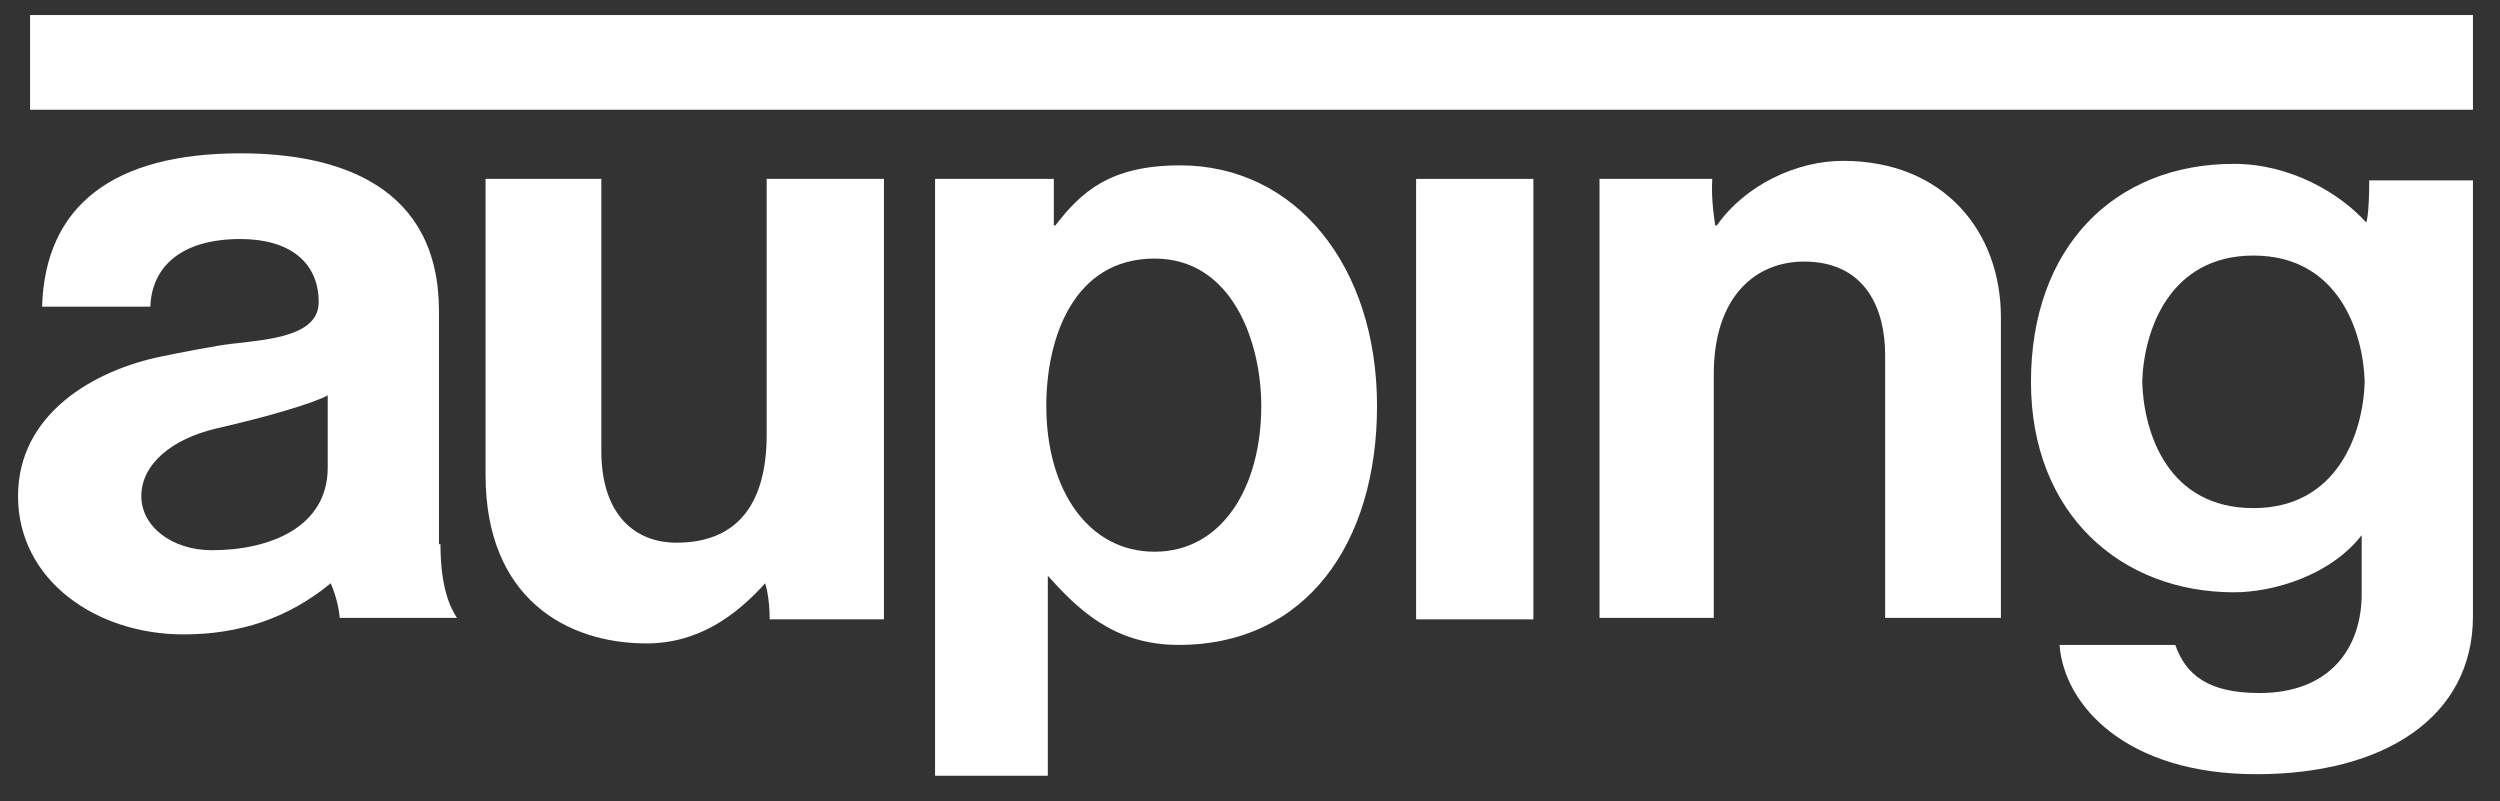
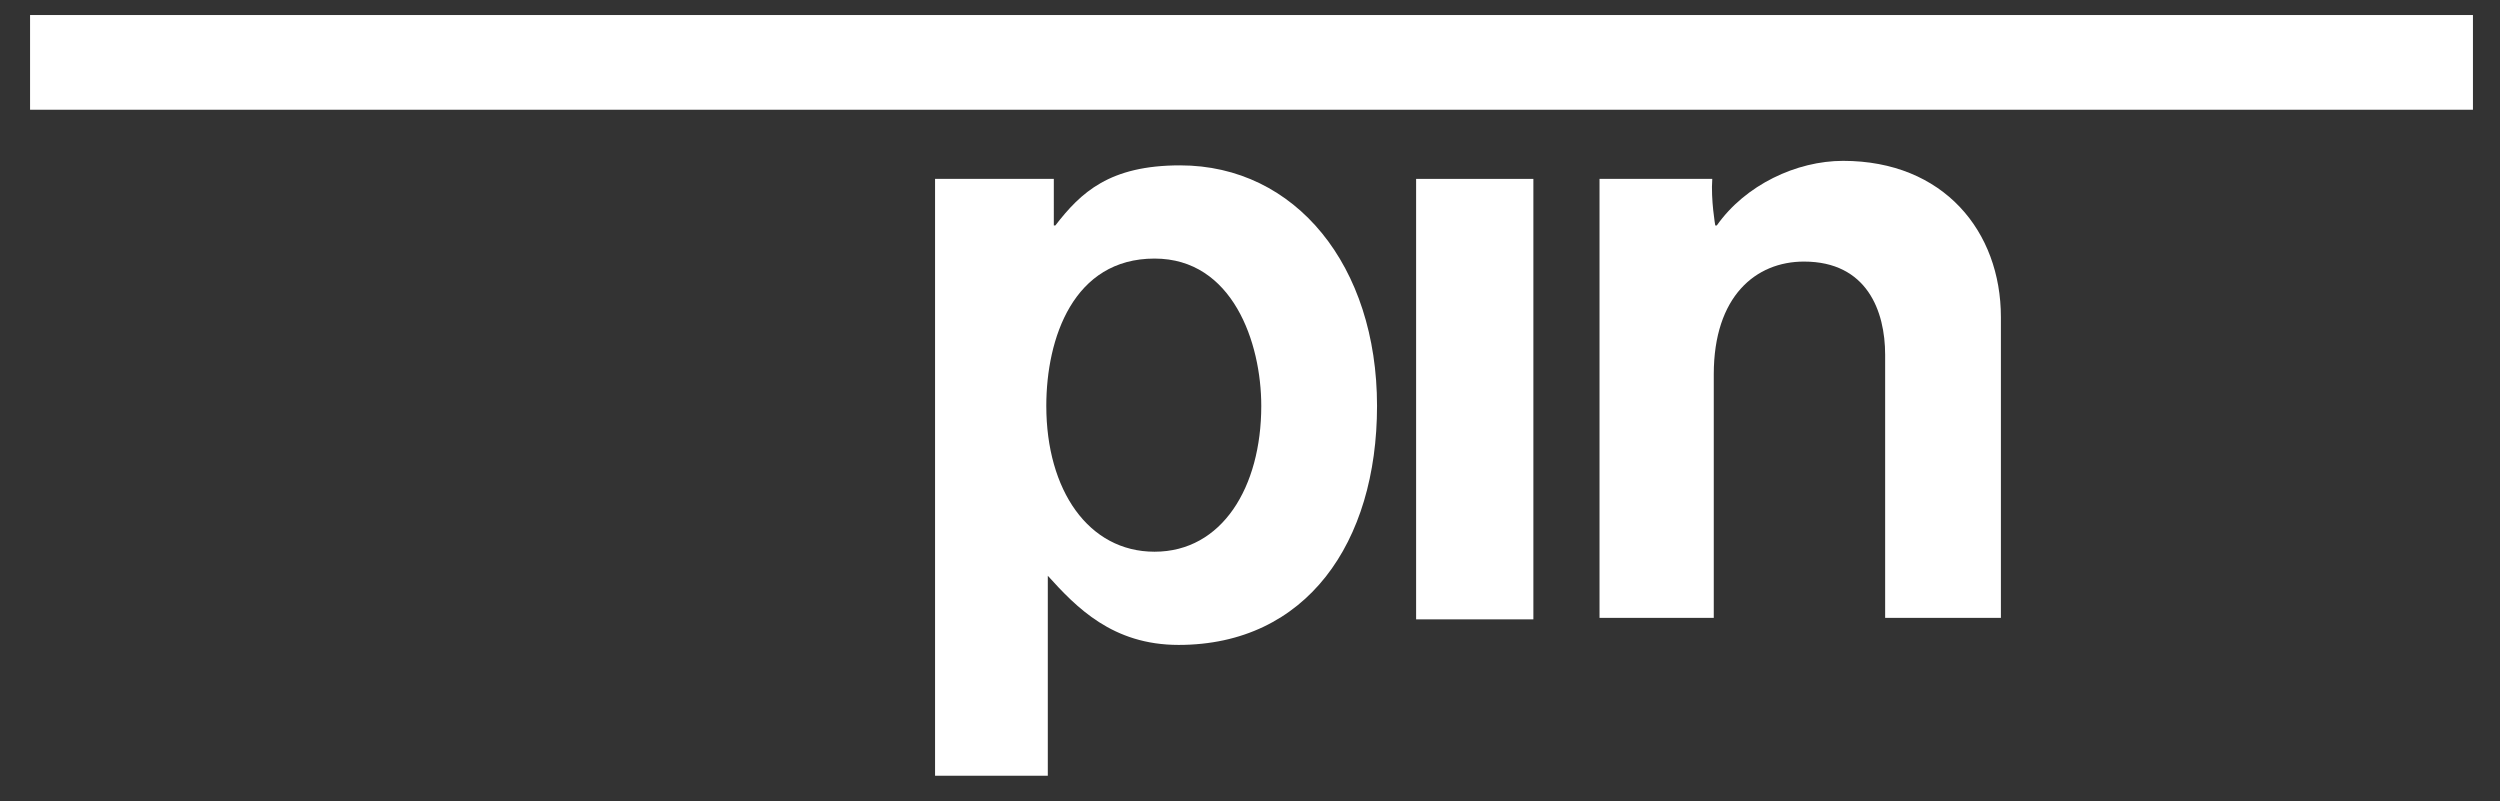
<svg xmlns="http://www.w3.org/2000/svg" version="1.1" id="Auping_logo" x="0px" y="0px" viewBox="0 0 166.3 53.3" style="enable-background:new 0 0 166.3 53.3;" xml:space="preserve">
  <rect x="0" y="0" width="166.3" height="53.3" fill="#333333" stroke="none" />
  <style type="text/css">
	.st0{fill:#FFFFFF;}
</style>
  <g>
    <g>
-       <path class="st0" d="M29.3,36.2c0,3,0.7,4.3,1.1,4.9h-7.8c-0.1-1.2-0.6-2.3-0.6-2.3c-2.8,2.3-6,3.4-9.8,3.4c-5.8,0-11-3.6-11-9.2    c0-5.5,5.1-8.4,9.6-9.3c0,0,1.4-0.3,3.7-0.7c2.3-0.4,6.7-0.3,6.7-2.9c0-2.7-2-4.2-5.2-4.2c-3.9,0-5.9,1.8-6,4.5l-7.2,0    c0.2-6.7,4.7-10.2,13.2-10.2c6.6,0,13.2,2.2,13.2,10.5V36.2L29.3,36.2z M21.8,26.3c-0.9,0.5-3.9,1.4-7.4,2.2c-3,0.7-5,2.4-5,4.5    c0,2,2,3.6,4.7,3.6c3.8,0,7.7-1.5,7.7-5.5V26.3L21.8,26.3z" />
-       <path class="st0" d="M58.8,41.2h-7.6c0-1.5-0.3-2.4-0.3-2.4h0c-1.9,2.1-4.4,4-7.9,4c-5.3,0-10.7-3-10.7-11.2V11.9H40V30    c0,4.2,2.2,6.1,5,6.1c3.9,0,6-2.4,6-7.2v-17h7.8V41.2L58.8,41.2z" />
      <path class="st0" d="M62.3,11.9h7.8V15h0.1c1.7-2.2,3.6-4,8.3-4c7.7,0,13.1,6.7,13.1,16c0,9.1-4.7,15.9-13.2,15.9    c-4.4,0-6.8-2.5-8.7-4.6v13.3h-7.5V11.9L62.3,11.9z M83.9,27c0-4.2-1.9-9.8-7.1-9.8c-5.4,0-7.2,5.3-7.2,9.8c0,5.6,2.8,9.7,7.2,9.7    C81.3,36.7,83.9,32.4,83.9,27L83.9,27z" />
      <polygon class="st0" points="94.2,11.9 102,11.9 102,41.2 94.2,41.2 94.2,11.9   " />
      <path class="st0" d="M106.2,11.9h7.7c-0.1,1.4,0.2,3.1,0.2,3.1h0.1c1.9-2.7,5.3-4.3,8.4-4.3c6.7,0,10.5,4.7,10.5,10.4v20h-7.7    V23.6c0-2.9-1.2-6.2-5.4-6.2c-3.2,0-6,2.3-6,7.5v16.2h-7.6V11.9L106.2,11.9z" />
-       <path class="st0" d="M164.5,41c0,6.7-5.9,10.5-14.4,10.5c-8.7,0-12.8-4.6-13.1-8.6h7.7c0.7,2,2.2,3.2,5.6,3.2c4.7,0,6.8-3,6.8-6.6    v-3.9c-2.1,2.7-5.9,3.8-8.5,3.8c-7.5,0-13.5-5.2-13.5-14c0-8.9,5.5-14.5,13.5-14.5c3.8,0,7.1,2,8.8,3.9h0c0,0,0.2-0.4,0.2-2.8h6.9    V41L164.5,41z M149.9,17c-5.6,0-7.3,5-7.4,8.4c0.1,3.4,1.7,8.4,7.4,8.4c5.6,0,7.3-5,7.4-8.4C157.2,22,155.5,17,149.9,17L149.9,17z    " />
      <rect x="2" y="1" class="st0" width="162.5" height="6.3" />
    </g>
  </g>
</svg>